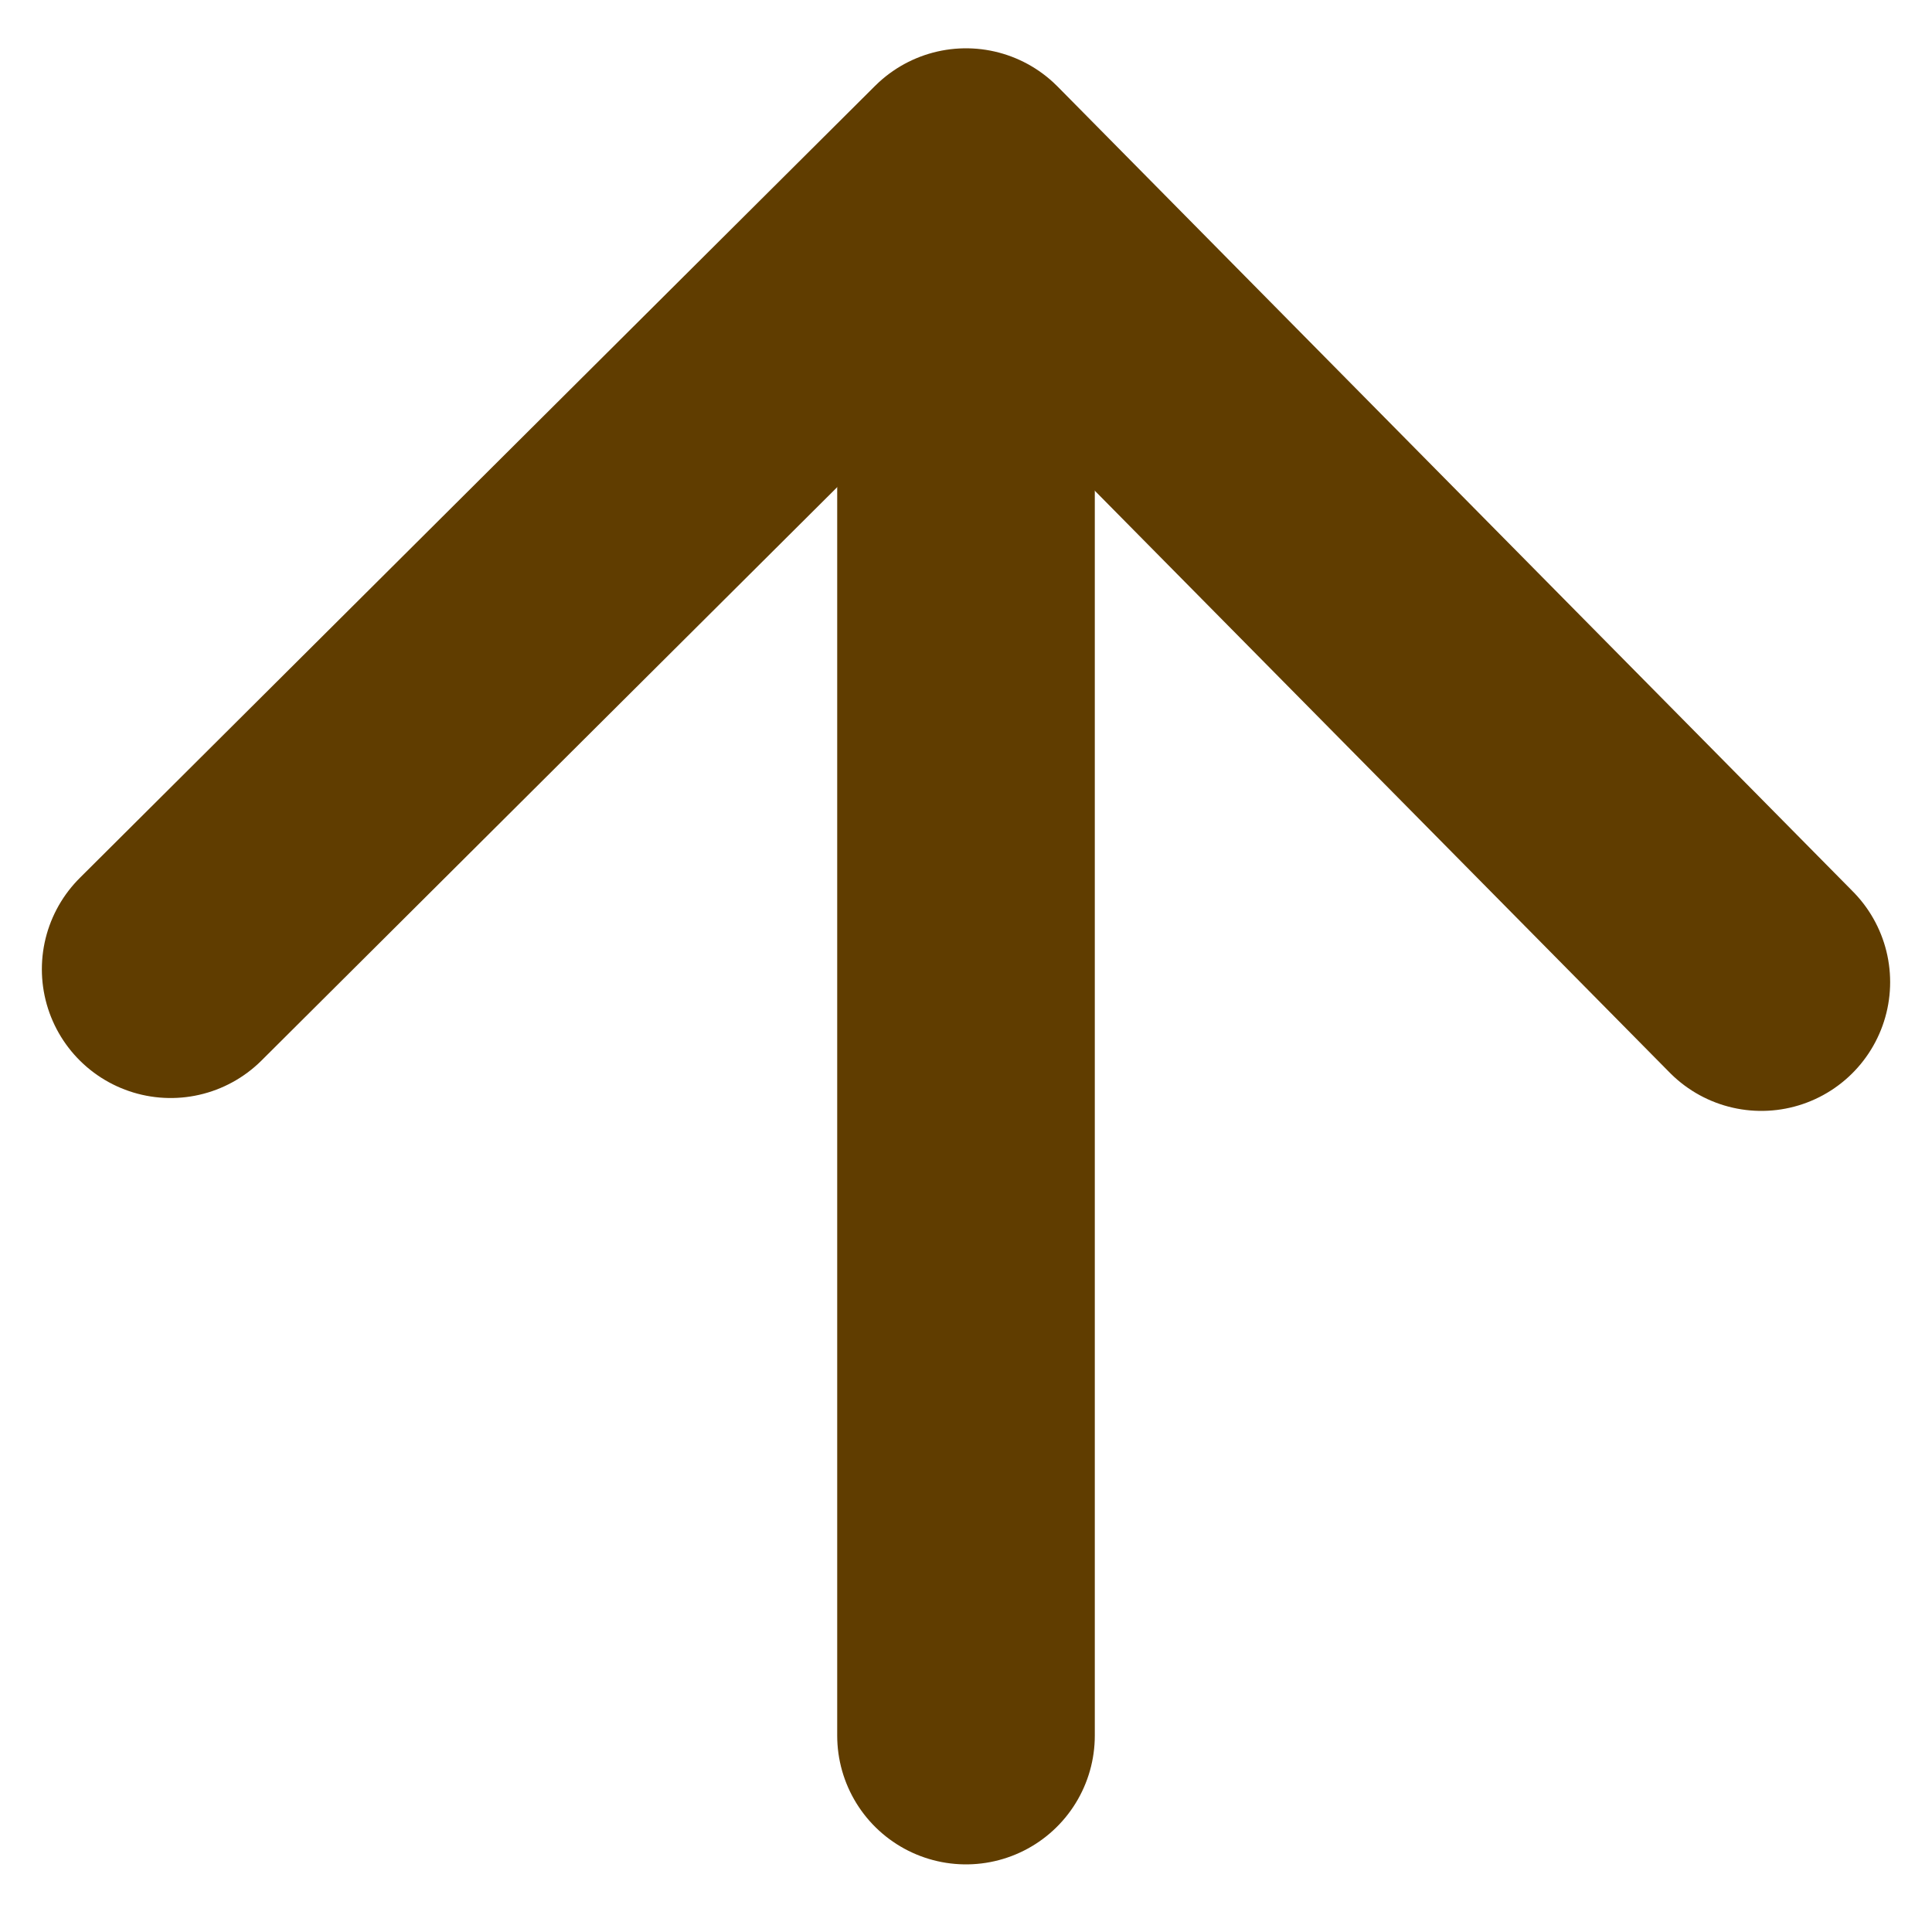
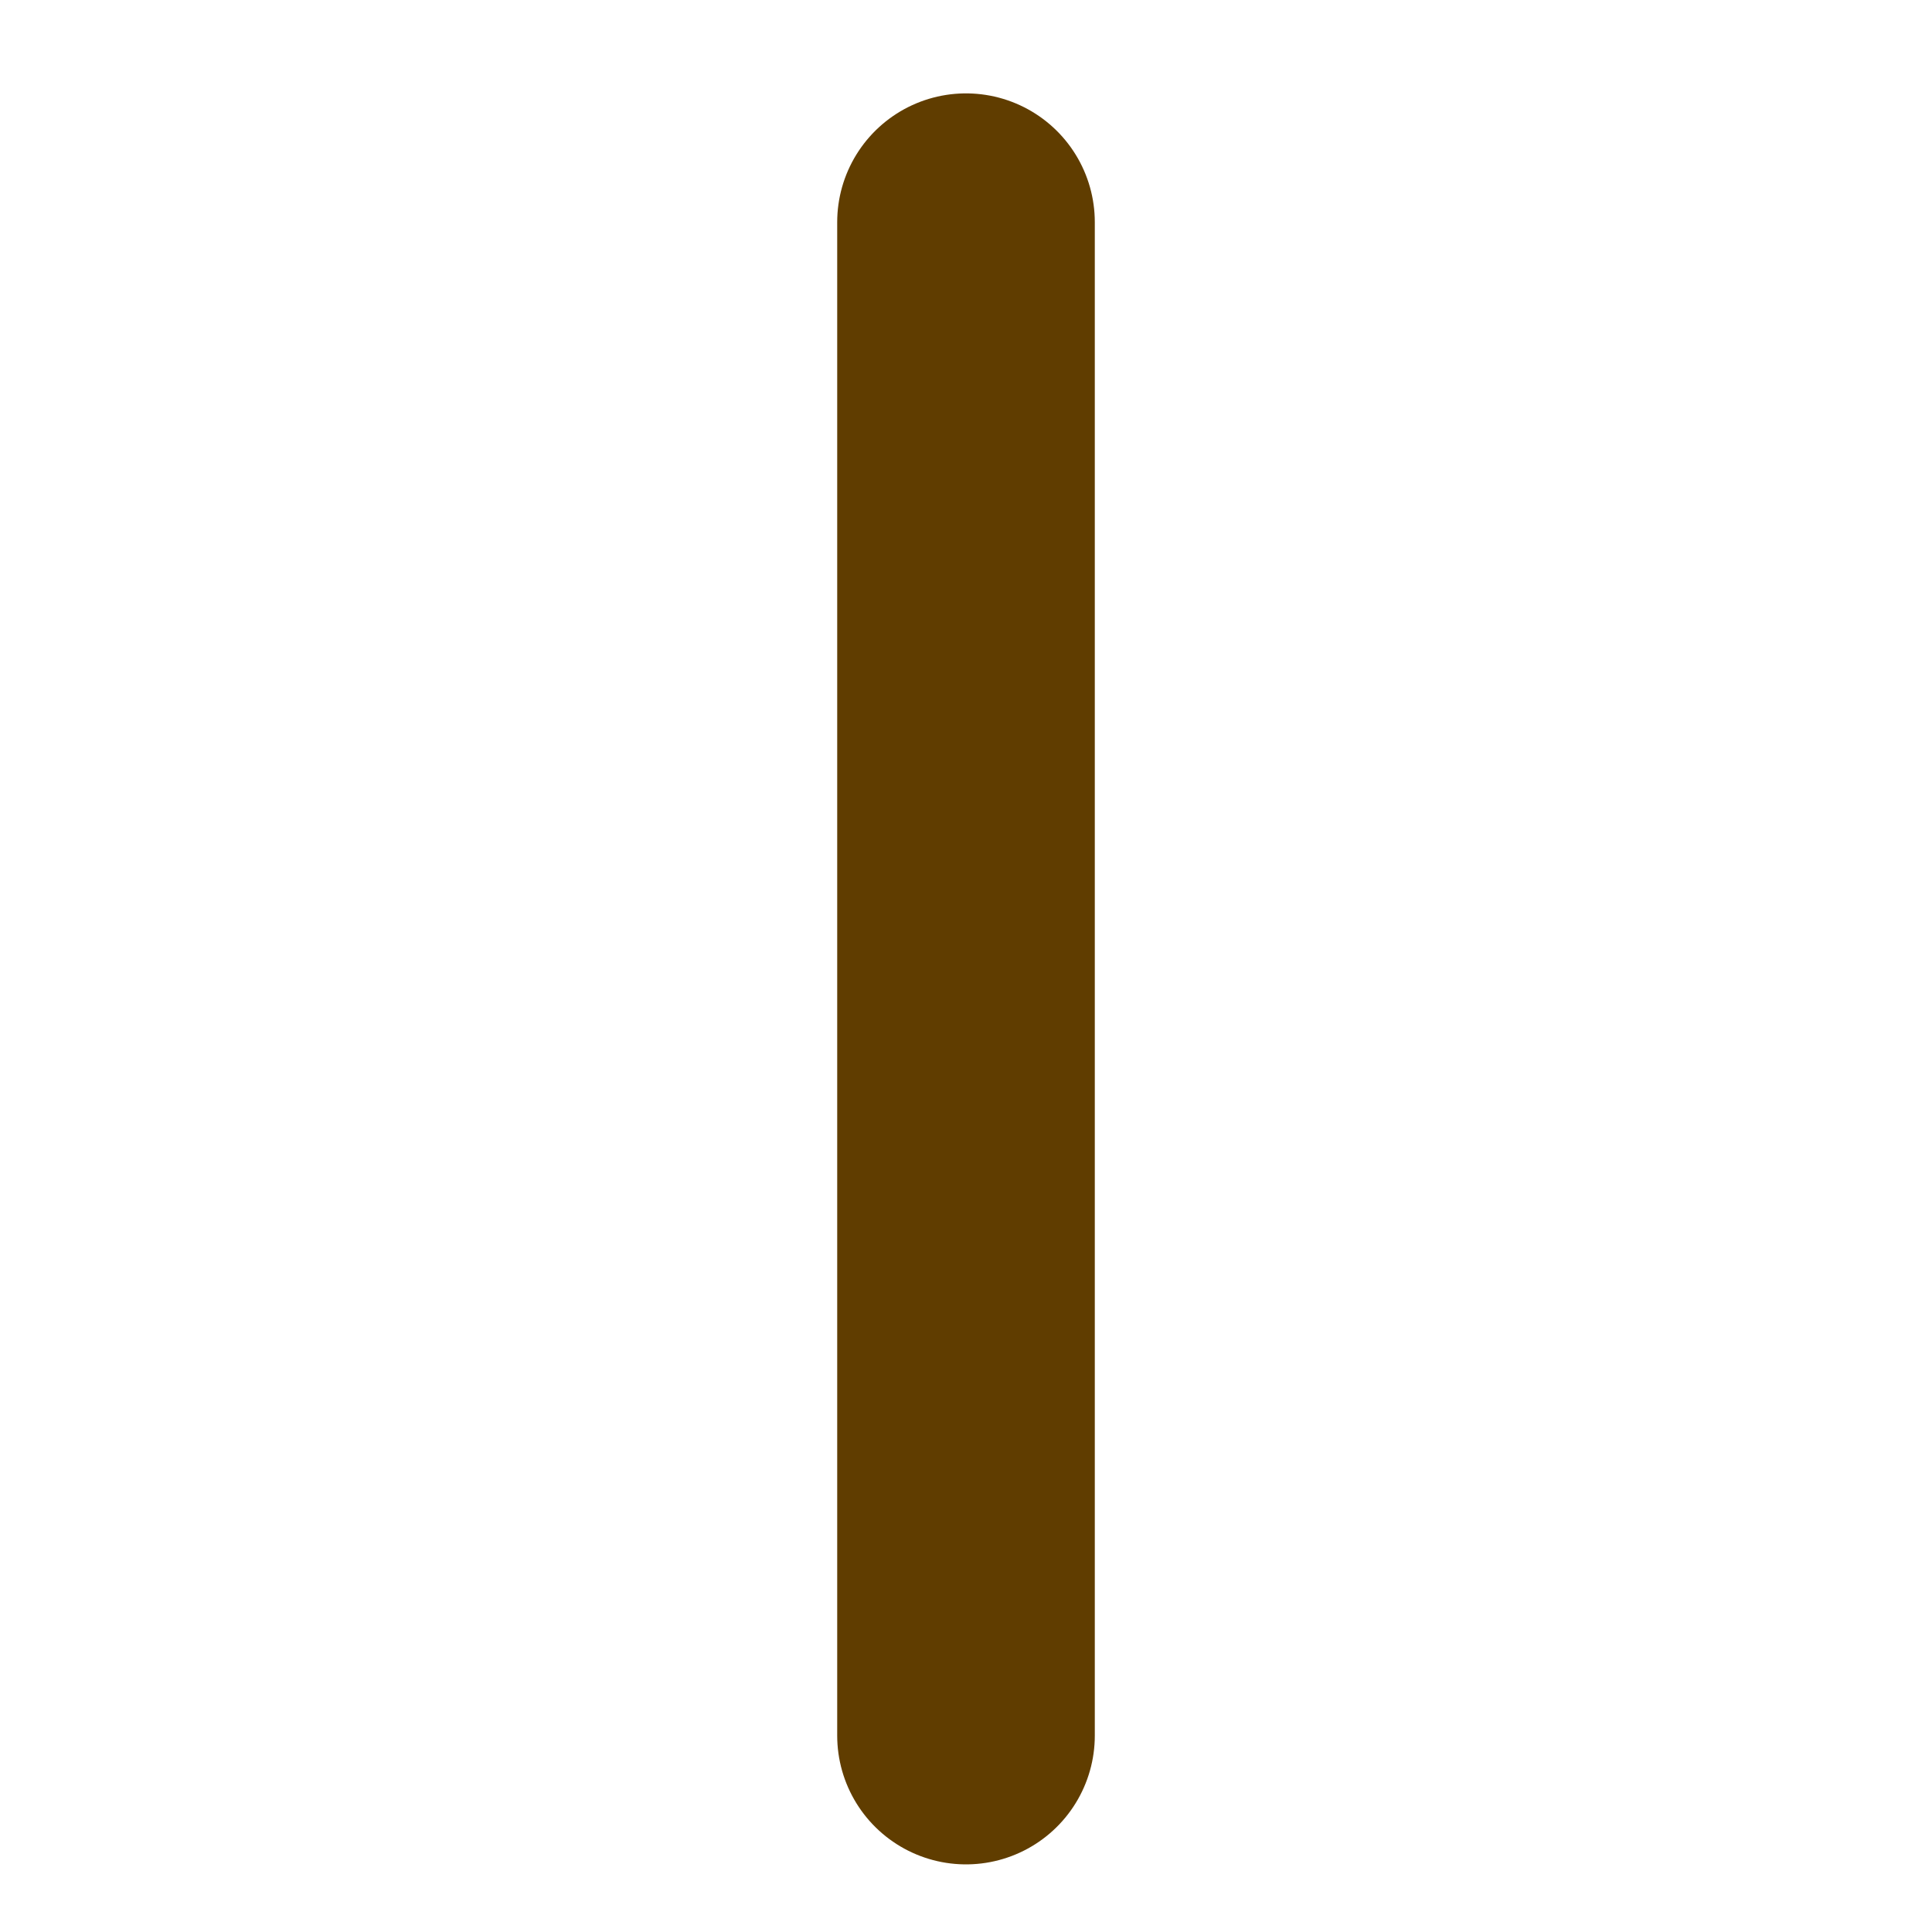
<svg xmlns="http://www.w3.org/2000/svg" version="1.1" id="圖層_1" x="0px" y="0px" viewBox="0 0 300 300" style="enable-background:new 0 0 300 300;" xml:space="preserve">
  <style type="text/css">
	.st0{fill:none;stroke:#603D00;stroke-width:40;stroke-linecap:round;stroke-linejoin:round;stroke-miterlimit:10;}
</style>
-   <polyline class="st0" points="26.5,150.5 150,27.5 273.5,152.5 " />
  <line class="st0" x1="150" y1="34.5" x2="150" y2="269.5" />
</svg>